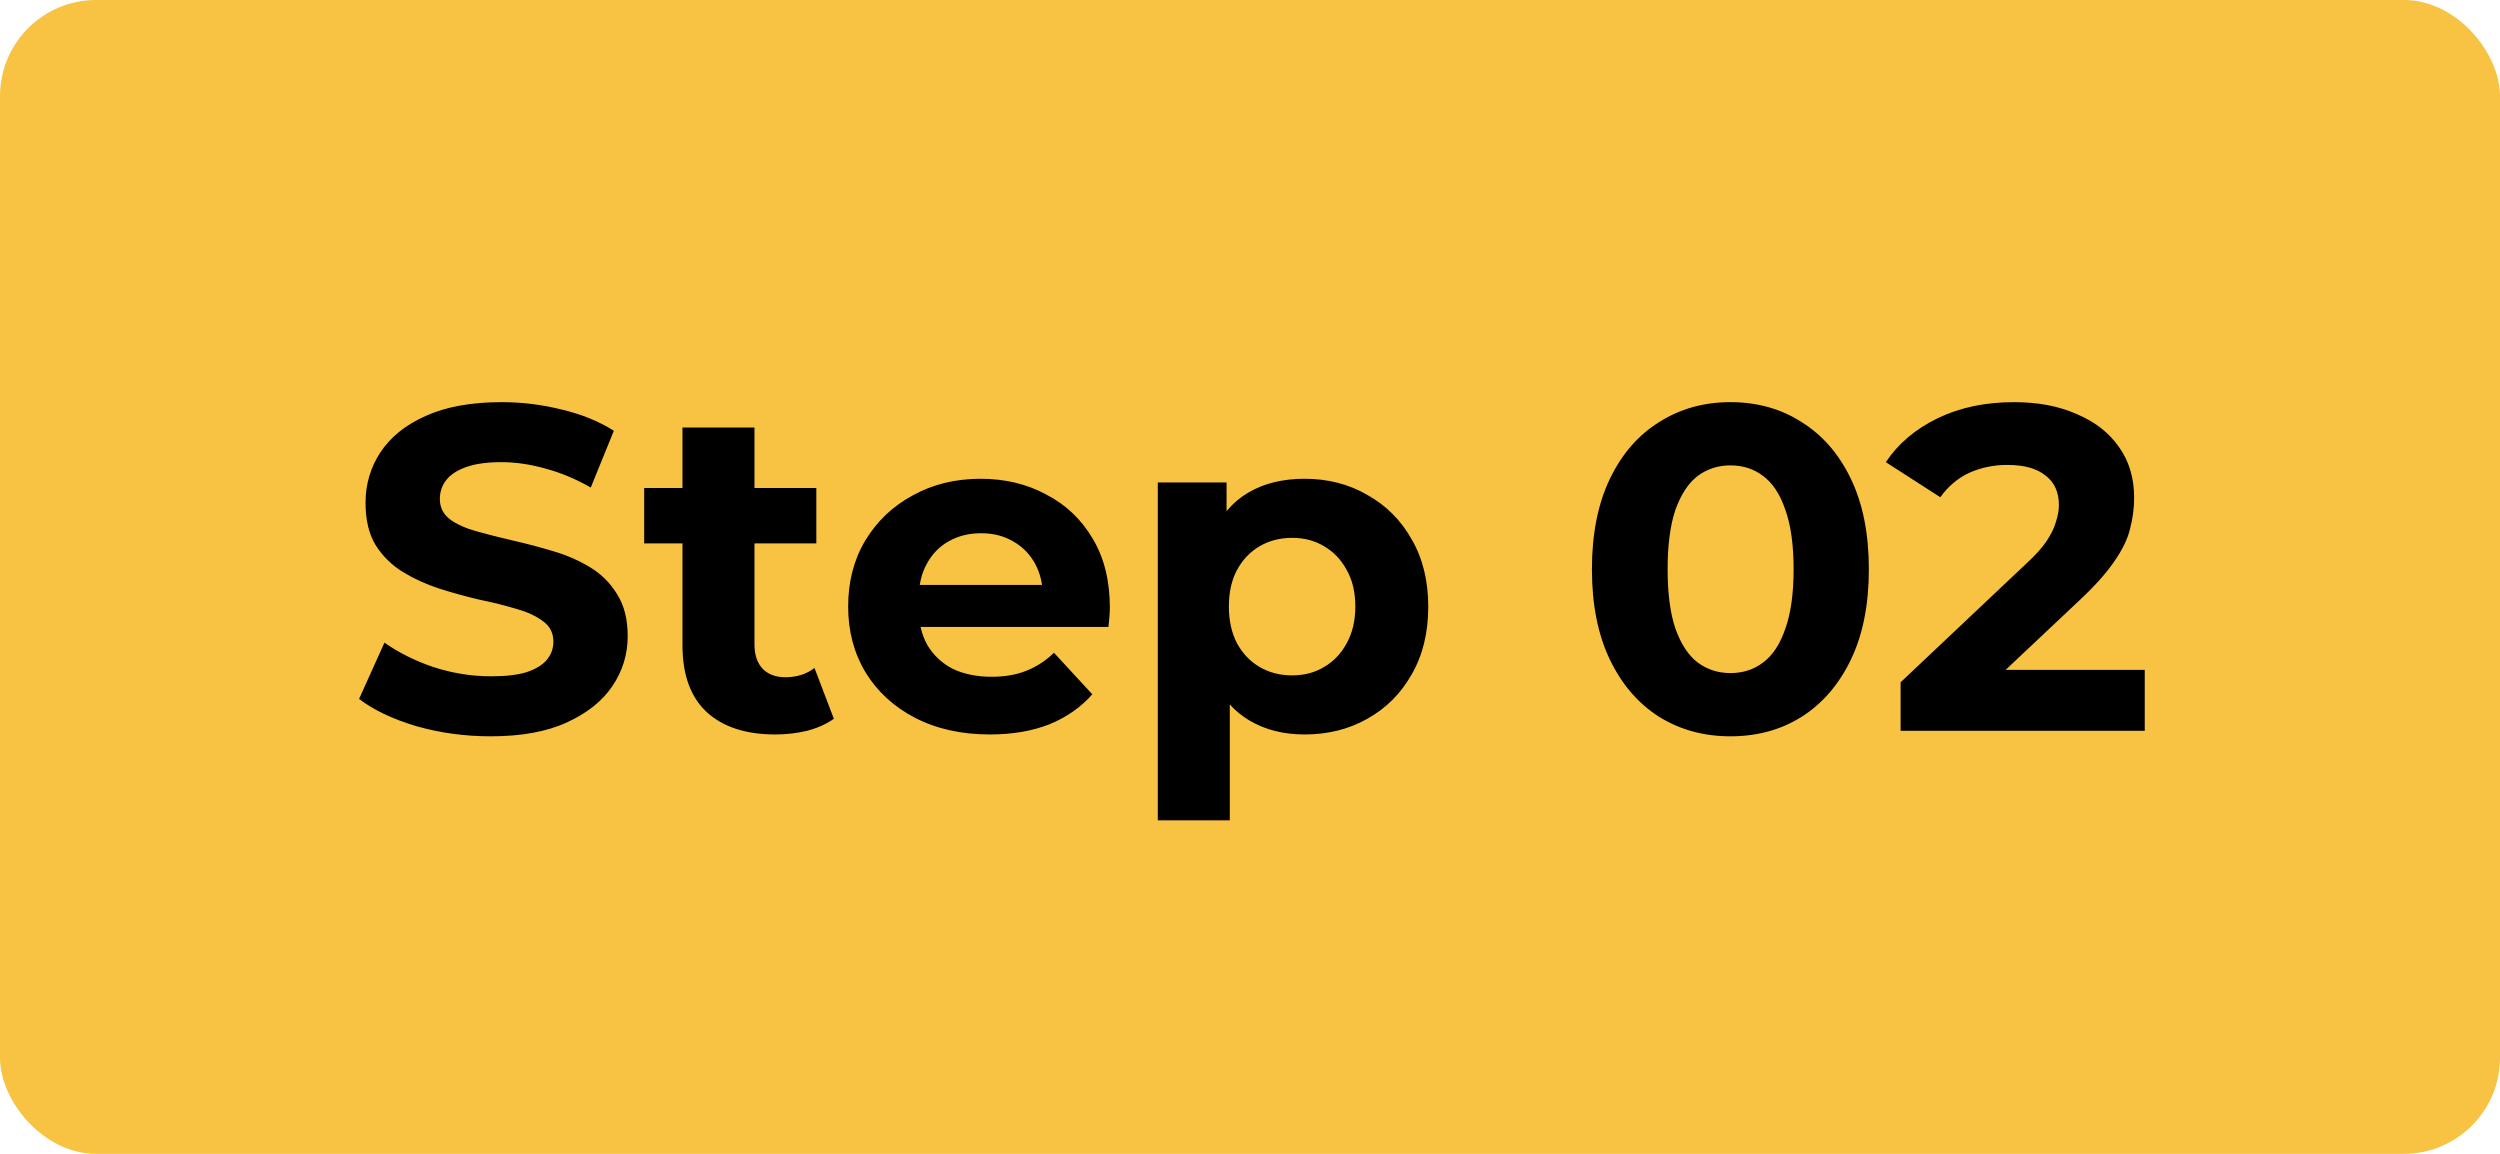
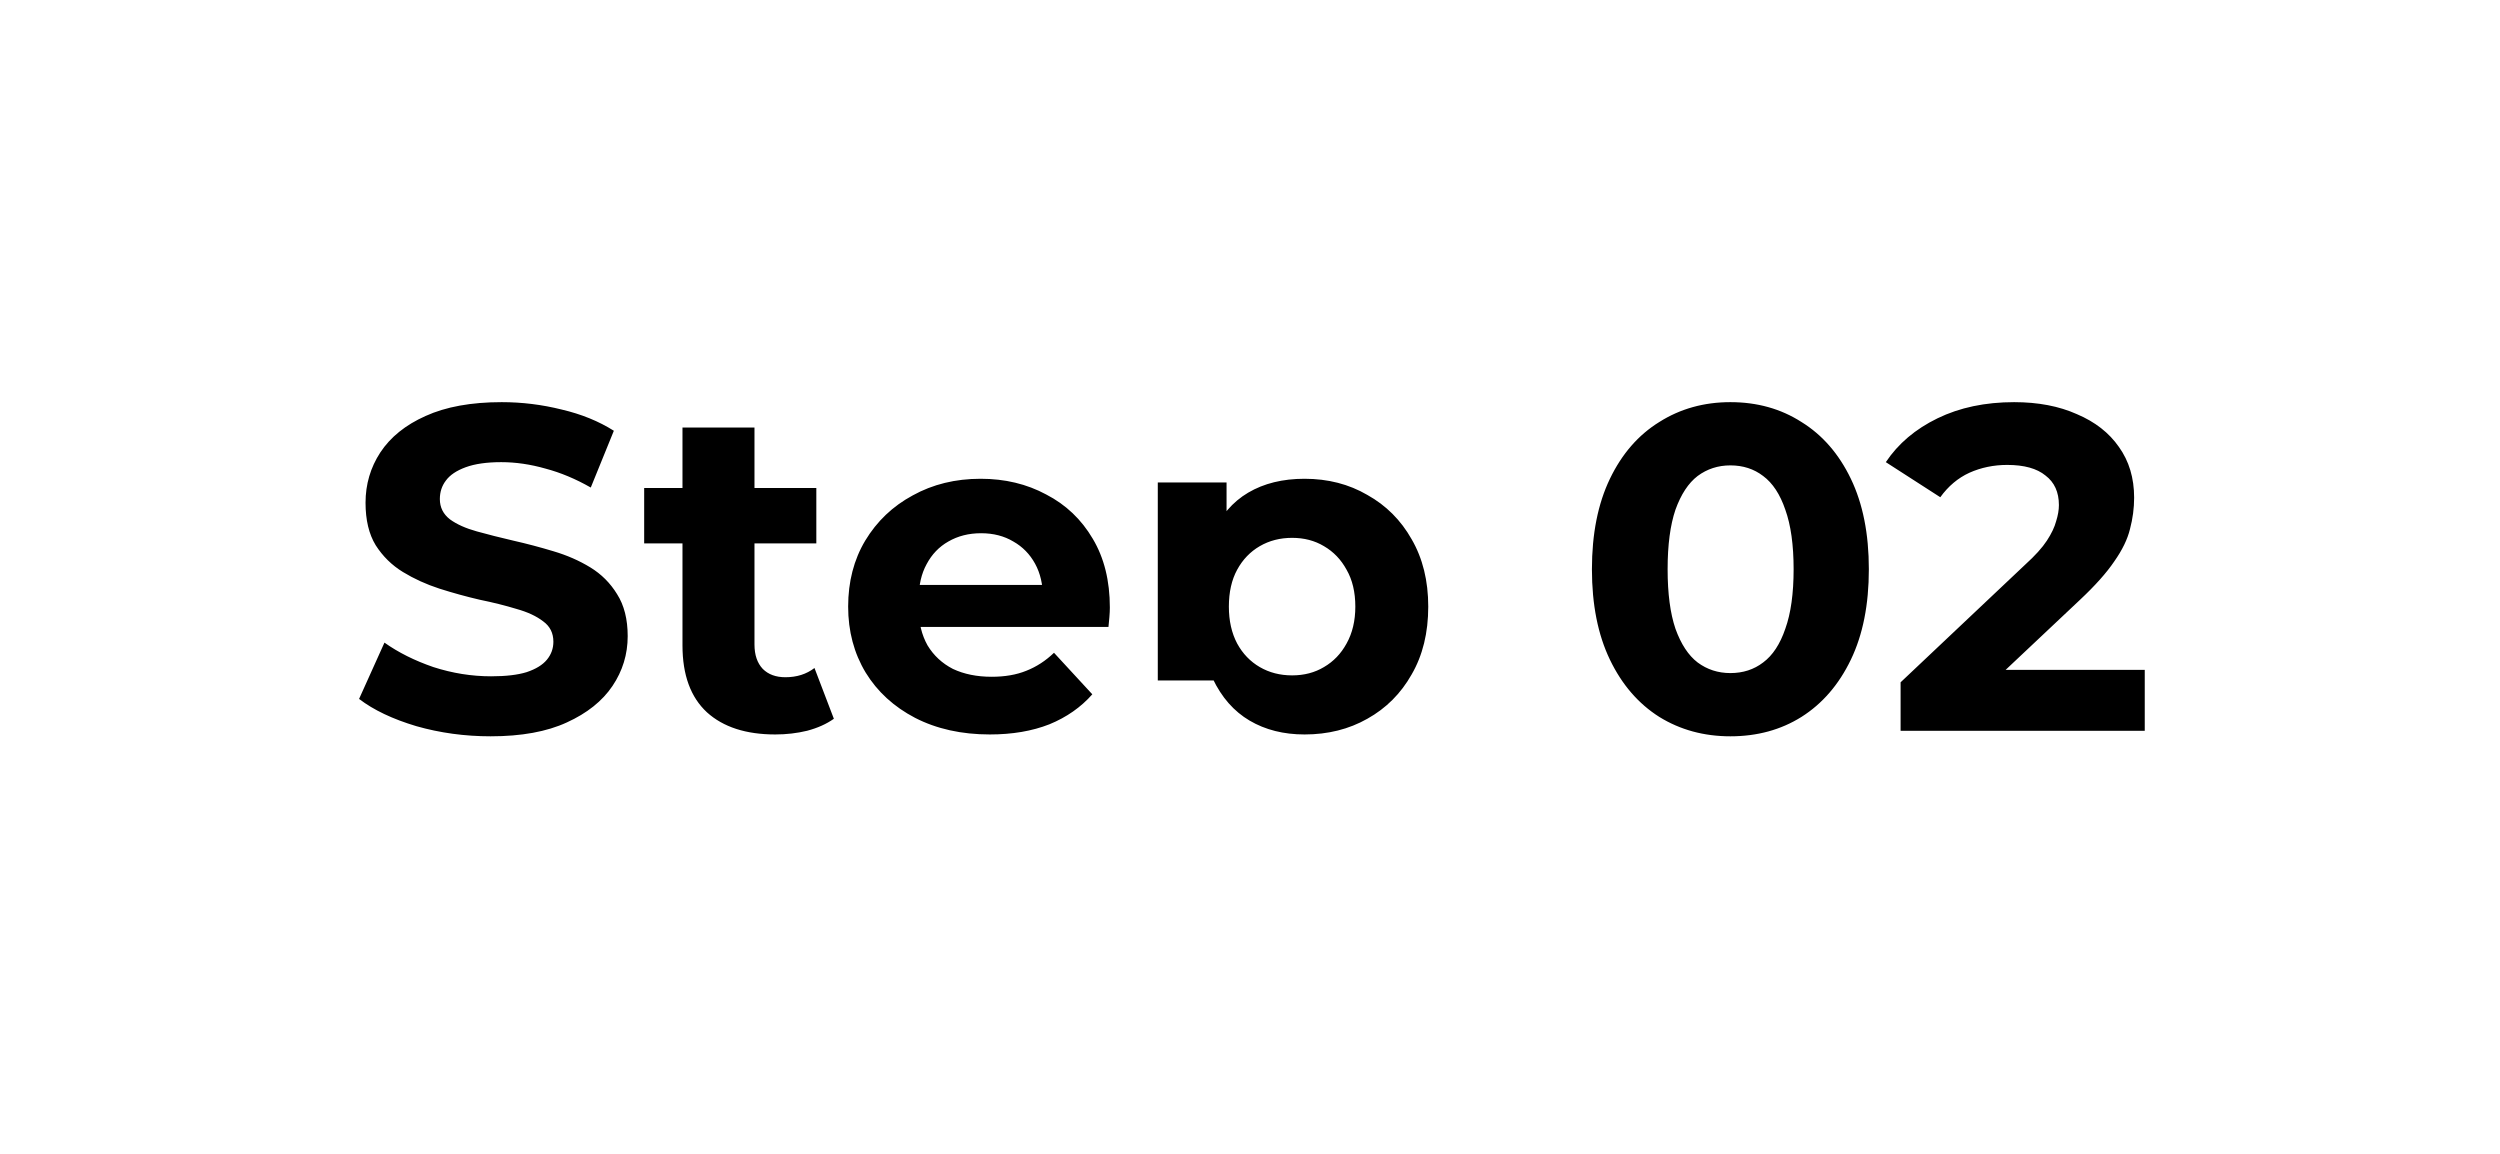
<svg xmlns="http://www.w3.org/2000/svg" width="130" height="60" viewBox="0 0 130 60" fill="none">
-   <rect width="130" height="60" rx="5" fill="#F8C242" />
-   <path d="M25.512 38.288C24.168 38.288 22.88 38.112 21.648 37.76C20.416 37.392 19.424 36.92 18.672 36.344L19.992 33.416C20.712 33.928 21.56 34.352 22.536 34.688C23.528 35.008 24.528 35.168 25.536 35.168C26.304 35.168 26.92 35.096 27.384 34.952C27.864 34.792 28.216 34.576 28.44 34.304C28.664 34.032 28.776 33.72 28.776 33.368C28.776 32.92 28.6 32.568 28.248 32.312C27.896 32.04 27.432 31.824 26.856 31.664C26.28 31.488 25.64 31.328 24.936 31.184C24.248 31.024 23.552 30.832 22.848 30.608C22.16 30.384 21.528 30.096 20.952 29.744C20.376 29.392 19.904 28.928 19.536 28.352C19.184 27.776 19.008 27.04 19.008 26.144C19.008 25.184 19.264 24.312 19.776 23.528C20.304 22.728 21.088 22.096 22.128 21.632C23.184 21.152 24.504 20.912 26.088 20.912C27.144 20.912 28.184 21.04 29.208 21.296C30.232 21.536 31.136 21.904 31.92 22.4L30.72 25.352C29.936 24.904 29.152 24.576 28.368 24.368C27.584 24.144 26.816 24.032 26.064 24.032C25.312 24.032 24.696 24.12 24.216 24.296C23.736 24.472 23.392 24.704 23.184 24.992C22.976 25.264 22.872 25.584 22.872 25.952C22.872 26.384 23.048 26.736 23.4 27.008C23.752 27.264 24.216 27.472 24.792 27.632C25.368 27.792 26 27.952 26.688 28.112C27.392 28.272 28.088 28.456 28.776 28.664C29.48 28.872 30.12 29.152 30.696 29.504C31.272 29.856 31.736 30.32 32.088 30.896C32.456 31.472 32.64 32.2 32.64 33.08C32.64 34.024 32.376 34.888 31.848 35.672C31.32 36.456 30.528 37.088 29.472 37.568C28.432 38.048 27.112 38.288 25.512 38.288ZM40.313 38.192C38.793 38.192 37.609 37.808 36.761 37.04C35.913 36.256 35.489 35.096 35.489 33.56V22.232H39.233V33.512C39.233 34.056 39.377 34.48 39.665 34.784C39.953 35.072 40.345 35.216 40.841 35.216C41.433 35.216 41.937 35.056 42.353 34.736L43.361 37.376C42.977 37.648 42.513 37.856 41.969 38C41.441 38.128 40.889 38.192 40.313 38.192ZM33.497 28.256V25.376H42.449V28.256H33.497ZM51.472 38.192C50 38.192 48.704 37.904 47.584 37.328C46.48 36.752 45.624 35.968 45.016 34.976C44.408 33.968 44.104 32.824 44.104 31.544C44.104 30.248 44.4 29.104 44.992 28.112C45.6 27.104 46.424 26.32 47.464 25.76C48.504 25.184 49.68 24.896 50.992 24.896C52.256 24.896 53.392 25.168 54.4 25.712C55.424 26.24 56.232 27.008 56.824 28.016C57.416 29.008 57.712 30.2 57.712 31.592C57.712 31.736 57.704 31.904 57.688 32.096C57.672 32.272 57.656 32.44 57.64 32.6H47.152V30.416H55.672L54.232 31.064C54.232 30.392 54.096 29.808 53.824 29.312C53.552 28.816 53.176 28.432 52.696 28.16C52.216 27.872 51.656 27.728 51.016 27.728C50.376 27.728 49.808 27.872 49.312 28.16C48.832 28.432 48.456 28.824 48.184 29.336C47.912 29.832 47.776 30.424 47.776 31.112V31.688C47.776 32.392 47.928 33.016 48.232 33.56C48.552 34.088 48.992 34.496 49.552 34.784C50.128 35.056 50.8 35.192 51.568 35.192C52.256 35.192 52.856 35.088 53.368 34.88C53.896 34.672 54.376 34.36 54.808 33.944L56.8 36.104C56.208 36.776 55.464 37.296 54.568 37.664C53.672 38.016 52.64 38.192 51.472 38.192ZM67.837 38.192C66.749 38.192 65.797 37.952 64.981 37.472C64.165 36.992 63.525 36.264 63.061 35.288C62.613 34.296 62.389 33.048 62.389 31.544C62.389 30.024 62.605 28.776 63.037 27.8C63.469 26.824 64.093 26.096 64.909 25.616C65.725 25.136 66.701 24.896 67.837 24.896C69.053 24.896 70.141 25.176 71.101 25.736C72.077 26.28 72.845 27.048 73.405 28.04C73.981 29.032 74.269 30.2 74.269 31.544C74.269 32.904 73.981 34.08 73.405 35.072C72.845 36.064 72.077 36.832 71.101 37.376C70.141 37.92 69.053 38.192 67.837 38.192ZM60.205 42.656V25.088H63.781V27.728L63.709 31.568L63.949 35.384V42.656H60.205ZM67.189 35.12C67.813 35.12 68.365 34.976 68.845 34.688C69.341 34.4 69.733 33.992 70.021 33.464C70.325 32.92 70.477 32.28 70.477 31.544C70.477 30.792 70.325 30.152 70.021 29.624C69.733 29.096 69.341 28.688 68.845 28.4C68.365 28.112 67.813 27.968 67.189 27.968C66.565 27.968 66.005 28.112 65.509 28.4C65.013 28.688 64.621 29.096 64.333 29.624C64.045 30.152 63.901 30.792 63.901 31.544C63.901 32.28 64.045 32.92 64.333 33.464C64.621 33.992 65.013 34.4 65.509 34.688C66.005 34.976 66.565 35.12 67.189 35.12ZM89.98 38.288C88.604 38.288 87.372 37.952 86.284 37.28C85.196 36.592 84.34 35.6 83.716 34.304C83.092 33.008 82.78 31.44 82.78 29.6C82.78 27.76 83.092 26.192 83.716 24.896C84.34 23.6 85.196 22.616 86.284 21.944C87.372 21.256 88.604 20.912 89.98 20.912C91.372 20.912 92.604 21.256 93.676 21.944C94.764 22.616 95.62 23.6 96.244 24.896C96.868 26.192 97.18 27.76 97.18 29.6C97.18 31.44 96.868 33.008 96.244 34.304C95.62 35.6 94.764 36.592 93.676 37.28C92.604 37.952 91.372 38.288 89.98 38.288ZM89.98 35C90.636 35 91.204 34.816 91.684 34.448C92.18 34.08 92.564 33.496 92.836 32.696C93.124 31.896 93.268 30.864 93.268 29.6C93.268 28.336 93.124 27.304 92.836 26.504C92.564 25.704 92.18 25.12 91.684 24.752C91.204 24.384 90.636 24.2 89.98 24.2C89.34 24.2 88.772 24.384 88.276 24.752C87.796 25.12 87.412 25.704 87.124 26.504C86.852 27.304 86.716 28.336 86.716 29.6C86.716 30.864 86.852 31.896 87.124 32.696C87.412 33.496 87.796 34.08 88.276 34.448C88.772 34.816 89.34 35 89.98 35ZM98.831 38V35.48L105.311 29.36C105.823 28.896 106.199 28.48 106.439 28.112C106.679 27.744 106.839 27.408 106.919 27.104C107.015 26.8 107.063 26.52 107.063 26.264C107.063 25.592 106.831 25.08 106.367 24.728C105.919 24.36 105.255 24.176 104.375 24.176C103.671 24.176 103.015 24.312 102.407 24.584C101.815 24.856 101.311 25.28 100.895 25.856L98.063 24.032C98.703 23.072 99.599 22.312 100.751 21.752C101.903 21.192 103.231 20.912 104.735 20.912C105.983 20.912 107.071 21.12 107.999 21.536C108.943 21.936 109.671 22.504 110.183 23.24C110.711 23.976 110.975 24.856 110.975 25.88C110.975 26.424 110.903 26.968 110.759 27.512C110.631 28.04 110.359 28.6 109.943 29.192C109.543 29.784 108.951 30.448 108.167 31.184L102.791 36.248L102.047 34.832H111.527V38H98.831Z" fill="black" />
+   <path d="M25.512 38.288C24.168 38.288 22.88 38.112 21.648 37.76C20.416 37.392 19.424 36.92 18.672 36.344L19.992 33.416C20.712 33.928 21.56 34.352 22.536 34.688C23.528 35.008 24.528 35.168 25.536 35.168C26.304 35.168 26.92 35.096 27.384 34.952C27.864 34.792 28.216 34.576 28.44 34.304C28.664 34.032 28.776 33.72 28.776 33.368C28.776 32.92 28.6 32.568 28.248 32.312C27.896 32.04 27.432 31.824 26.856 31.664C26.28 31.488 25.64 31.328 24.936 31.184C24.248 31.024 23.552 30.832 22.848 30.608C22.16 30.384 21.528 30.096 20.952 29.744C20.376 29.392 19.904 28.928 19.536 28.352C19.184 27.776 19.008 27.04 19.008 26.144C19.008 25.184 19.264 24.312 19.776 23.528C20.304 22.728 21.088 22.096 22.128 21.632C23.184 21.152 24.504 20.912 26.088 20.912C27.144 20.912 28.184 21.04 29.208 21.296C30.232 21.536 31.136 21.904 31.92 22.4L30.72 25.352C29.936 24.904 29.152 24.576 28.368 24.368C27.584 24.144 26.816 24.032 26.064 24.032C25.312 24.032 24.696 24.12 24.216 24.296C23.736 24.472 23.392 24.704 23.184 24.992C22.976 25.264 22.872 25.584 22.872 25.952C22.872 26.384 23.048 26.736 23.4 27.008C23.752 27.264 24.216 27.472 24.792 27.632C25.368 27.792 26 27.952 26.688 28.112C27.392 28.272 28.088 28.456 28.776 28.664C29.48 28.872 30.12 29.152 30.696 29.504C31.272 29.856 31.736 30.32 32.088 30.896C32.456 31.472 32.64 32.2 32.64 33.08C32.64 34.024 32.376 34.888 31.848 35.672C31.32 36.456 30.528 37.088 29.472 37.568C28.432 38.048 27.112 38.288 25.512 38.288ZM40.313 38.192C38.793 38.192 37.609 37.808 36.761 37.04C35.913 36.256 35.489 35.096 35.489 33.56V22.232H39.233V33.512C39.233 34.056 39.377 34.48 39.665 34.784C39.953 35.072 40.345 35.216 40.841 35.216C41.433 35.216 41.937 35.056 42.353 34.736L43.361 37.376C42.977 37.648 42.513 37.856 41.969 38C41.441 38.128 40.889 38.192 40.313 38.192ZM33.497 28.256V25.376H42.449V28.256H33.497ZM51.472 38.192C50 38.192 48.704 37.904 47.584 37.328C46.48 36.752 45.624 35.968 45.016 34.976C44.408 33.968 44.104 32.824 44.104 31.544C44.104 30.248 44.4 29.104 44.992 28.112C45.6 27.104 46.424 26.32 47.464 25.76C48.504 25.184 49.68 24.896 50.992 24.896C52.256 24.896 53.392 25.168 54.4 25.712C55.424 26.24 56.232 27.008 56.824 28.016C57.416 29.008 57.712 30.2 57.712 31.592C57.712 31.736 57.704 31.904 57.688 32.096C57.672 32.272 57.656 32.44 57.64 32.6H47.152V30.416H55.672L54.232 31.064C54.232 30.392 54.096 29.808 53.824 29.312C53.552 28.816 53.176 28.432 52.696 28.16C52.216 27.872 51.656 27.728 51.016 27.728C50.376 27.728 49.808 27.872 49.312 28.16C48.832 28.432 48.456 28.824 48.184 29.336C47.912 29.832 47.776 30.424 47.776 31.112V31.688C47.776 32.392 47.928 33.016 48.232 33.56C48.552 34.088 48.992 34.496 49.552 34.784C50.128 35.056 50.8 35.192 51.568 35.192C52.256 35.192 52.856 35.088 53.368 34.88C53.896 34.672 54.376 34.36 54.808 33.944L56.8 36.104C56.208 36.776 55.464 37.296 54.568 37.664C53.672 38.016 52.64 38.192 51.472 38.192ZM67.837 38.192C66.749 38.192 65.797 37.952 64.981 37.472C64.165 36.992 63.525 36.264 63.061 35.288C62.613 34.296 62.389 33.048 62.389 31.544C62.389 30.024 62.605 28.776 63.037 27.8C63.469 26.824 64.093 26.096 64.909 25.616C65.725 25.136 66.701 24.896 67.837 24.896C69.053 24.896 70.141 25.176 71.101 25.736C72.077 26.28 72.845 27.048 73.405 28.04C73.981 29.032 74.269 30.2 74.269 31.544C74.269 32.904 73.981 34.08 73.405 35.072C72.845 36.064 72.077 36.832 71.101 37.376C70.141 37.92 69.053 38.192 67.837 38.192ZM60.205 42.656V25.088H63.781V27.728L63.709 31.568L63.949 35.384H60.205ZM67.189 35.12C67.813 35.12 68.365 34.976 68.845 34.688C69.341 34.4 69.733 33.992 70.021 33.464C70.325 32.92 70.477 32.28 70.477 31.544C70.477 30.792 70.325 30.152 70.021 29.624C69.733 29.096 69.341 28.688 68.845 28.4C68.365 28.112 67.813 27.968 67.189 27.968C66.565 27.968 66.005 28.112 65.509 28.4C65.013 28.688 64.621 29.096 64.333 29.624C64.045 30.152 63.901 30.792 63.901 31.544C63.901 32.28 64.045 32.92 64.333 33.464C64.621 33.992 65.013 34.4 65.509 34.688C66.005 34.976 66.565 35.12 67.189 35.12ZM89.98 38.288C88.604 38.288 87.372 37.952 86.284 37.28C85.196 36.592 84.34 35.6 83.716 34.304C83.092 33.008 82.78 31.44 82.78 29.6C82.78 27.76 83.092 26.192 83.716 24.896C84.34 23.6 85.196 22.616 86.284 21.944C87.372 21.256 88.604 20.912 89.98 20.912C91.372 20.912 92.604 21.256 93.676 21.944C94.764 22.616 95.62 23.6 96.244 24.896C96.868 26.192 97.18 27.76 97.18 29.6C97.18 31.44 96.868 33.008 96.244 34.304C95.62 35.6 94.764 36.592 93.676 37.28C92.604 37.952 91.372 38.288 89.98 38.288ZM89.98 35C90.636 35 91.204 34.816 91.684 34.448C92.18 34.08 92.564 33.496 92.836 32.696C93.124 31.896 93.268 30.864 93.268 29.6C93.268 28.336 93.124 27.304 92.836 26.504C92.564 25.704 92.18 25.12 91.684 24.752C91.204 24.384 90.636 24.2 89.98 24.2C89.34 24.2 88.772 24.384 88.276 24.752C87.796 25.12 87.412 25.704 87.124 26.504C86.852 27.304 86.716 28.336 86.716 29.6C86.716 30.864 86.852 31.896 87.124 32.696C87.412 33.496 87.796 34.08 88.276 34.448C88.772 34.816 89.34 35 89.98 35ZM98.831 38V35.48L105.311 29.36C105.823 28.896 106.199 28.48 106.439 28.112C106.679 27.744 106.839 27.408 106.919 27.104C107.015 26.8 107.063 26.52 107.063 26.264C107.063 25.592 106.831 25.08 106.367 24.728C105.919 24.36 105.255 24.176 104.375 24.176C103.671 24.176 103.015 24.312 102.407 24.584C101.815 24.856 101.311 25.28 100.895 25.856L98.063 24.032C98.703 23.072 99.599 22.312 100.751 21.752C101.903 21.192 103.231 20.912 104.735 20.912C105.983 20.912 107.071 21.12 107.999 21.536C108.943 21.936 109.671 22.504 110.183 23.24C110.711 23.976 110.975 24.856 110.975 25.88C110.975 26.424 110.903 26.968 110.759 27.512C110.631 28.04 110.359 28.6 109.943 29.192C109.543 29.784 108.951 30.448 108.167 31.184L102.791 36.248L102.047 34.832H111.527V38H98.831Z" fill="black" />
</svg>